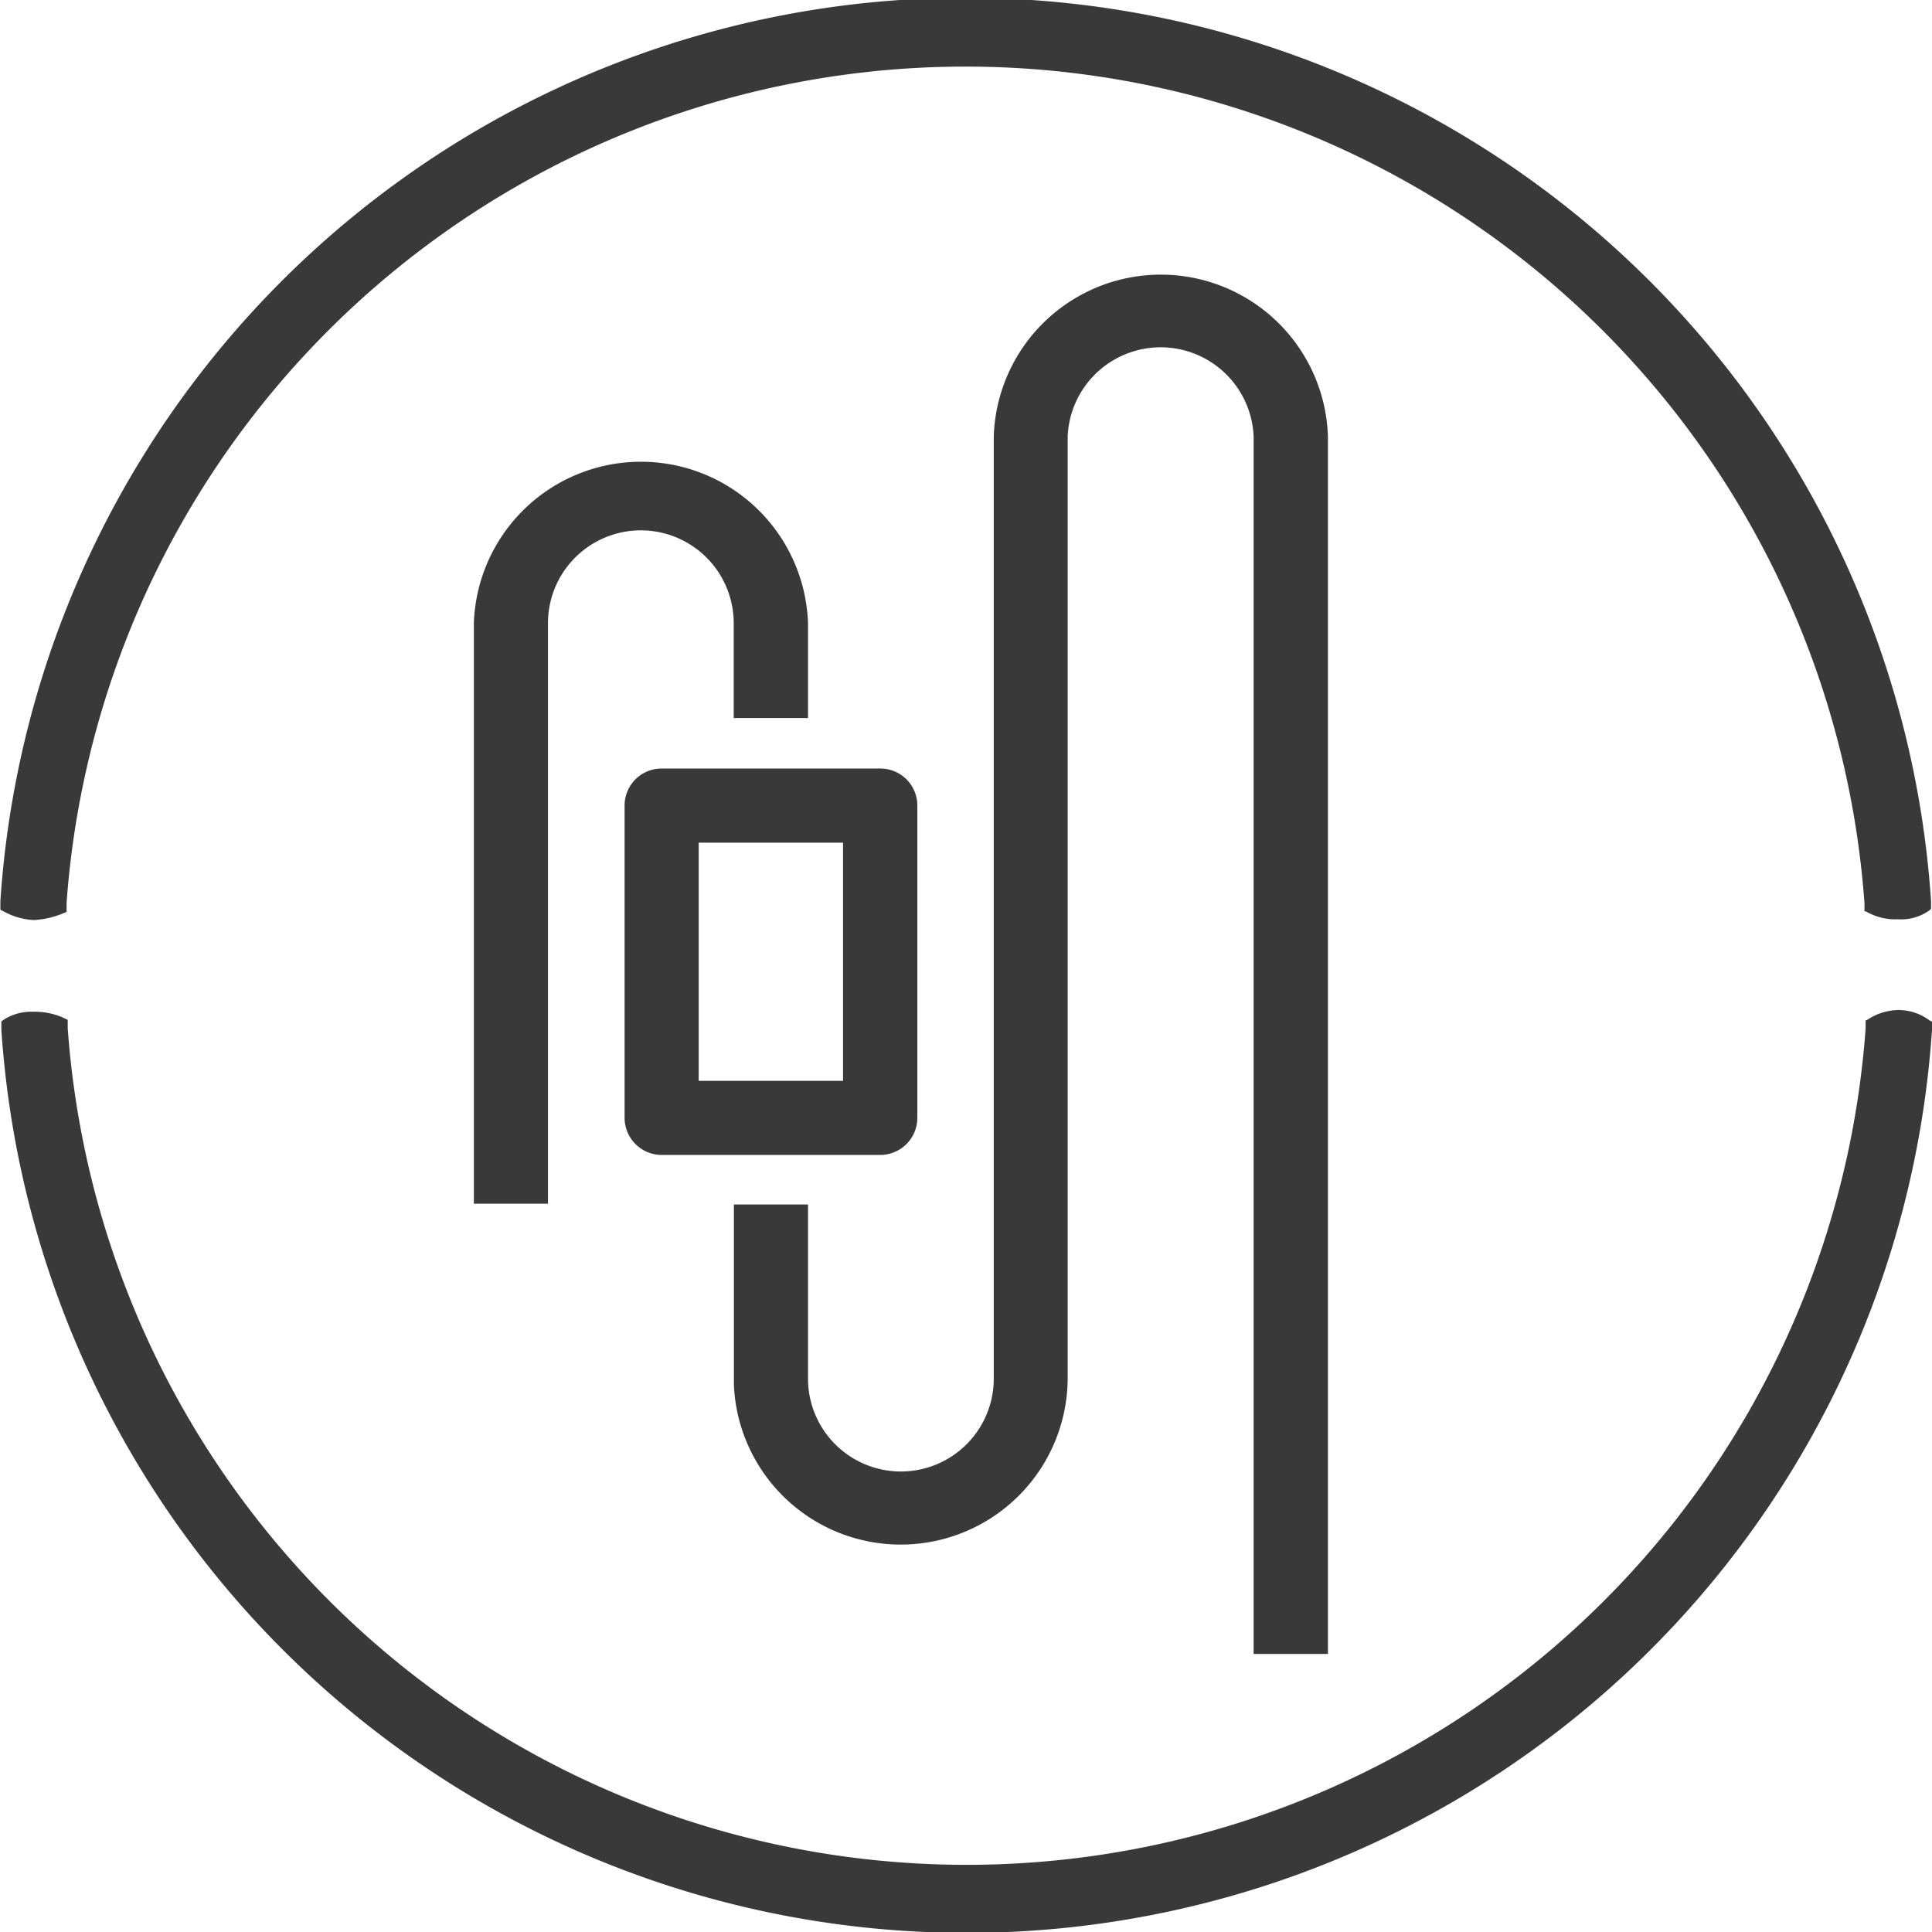
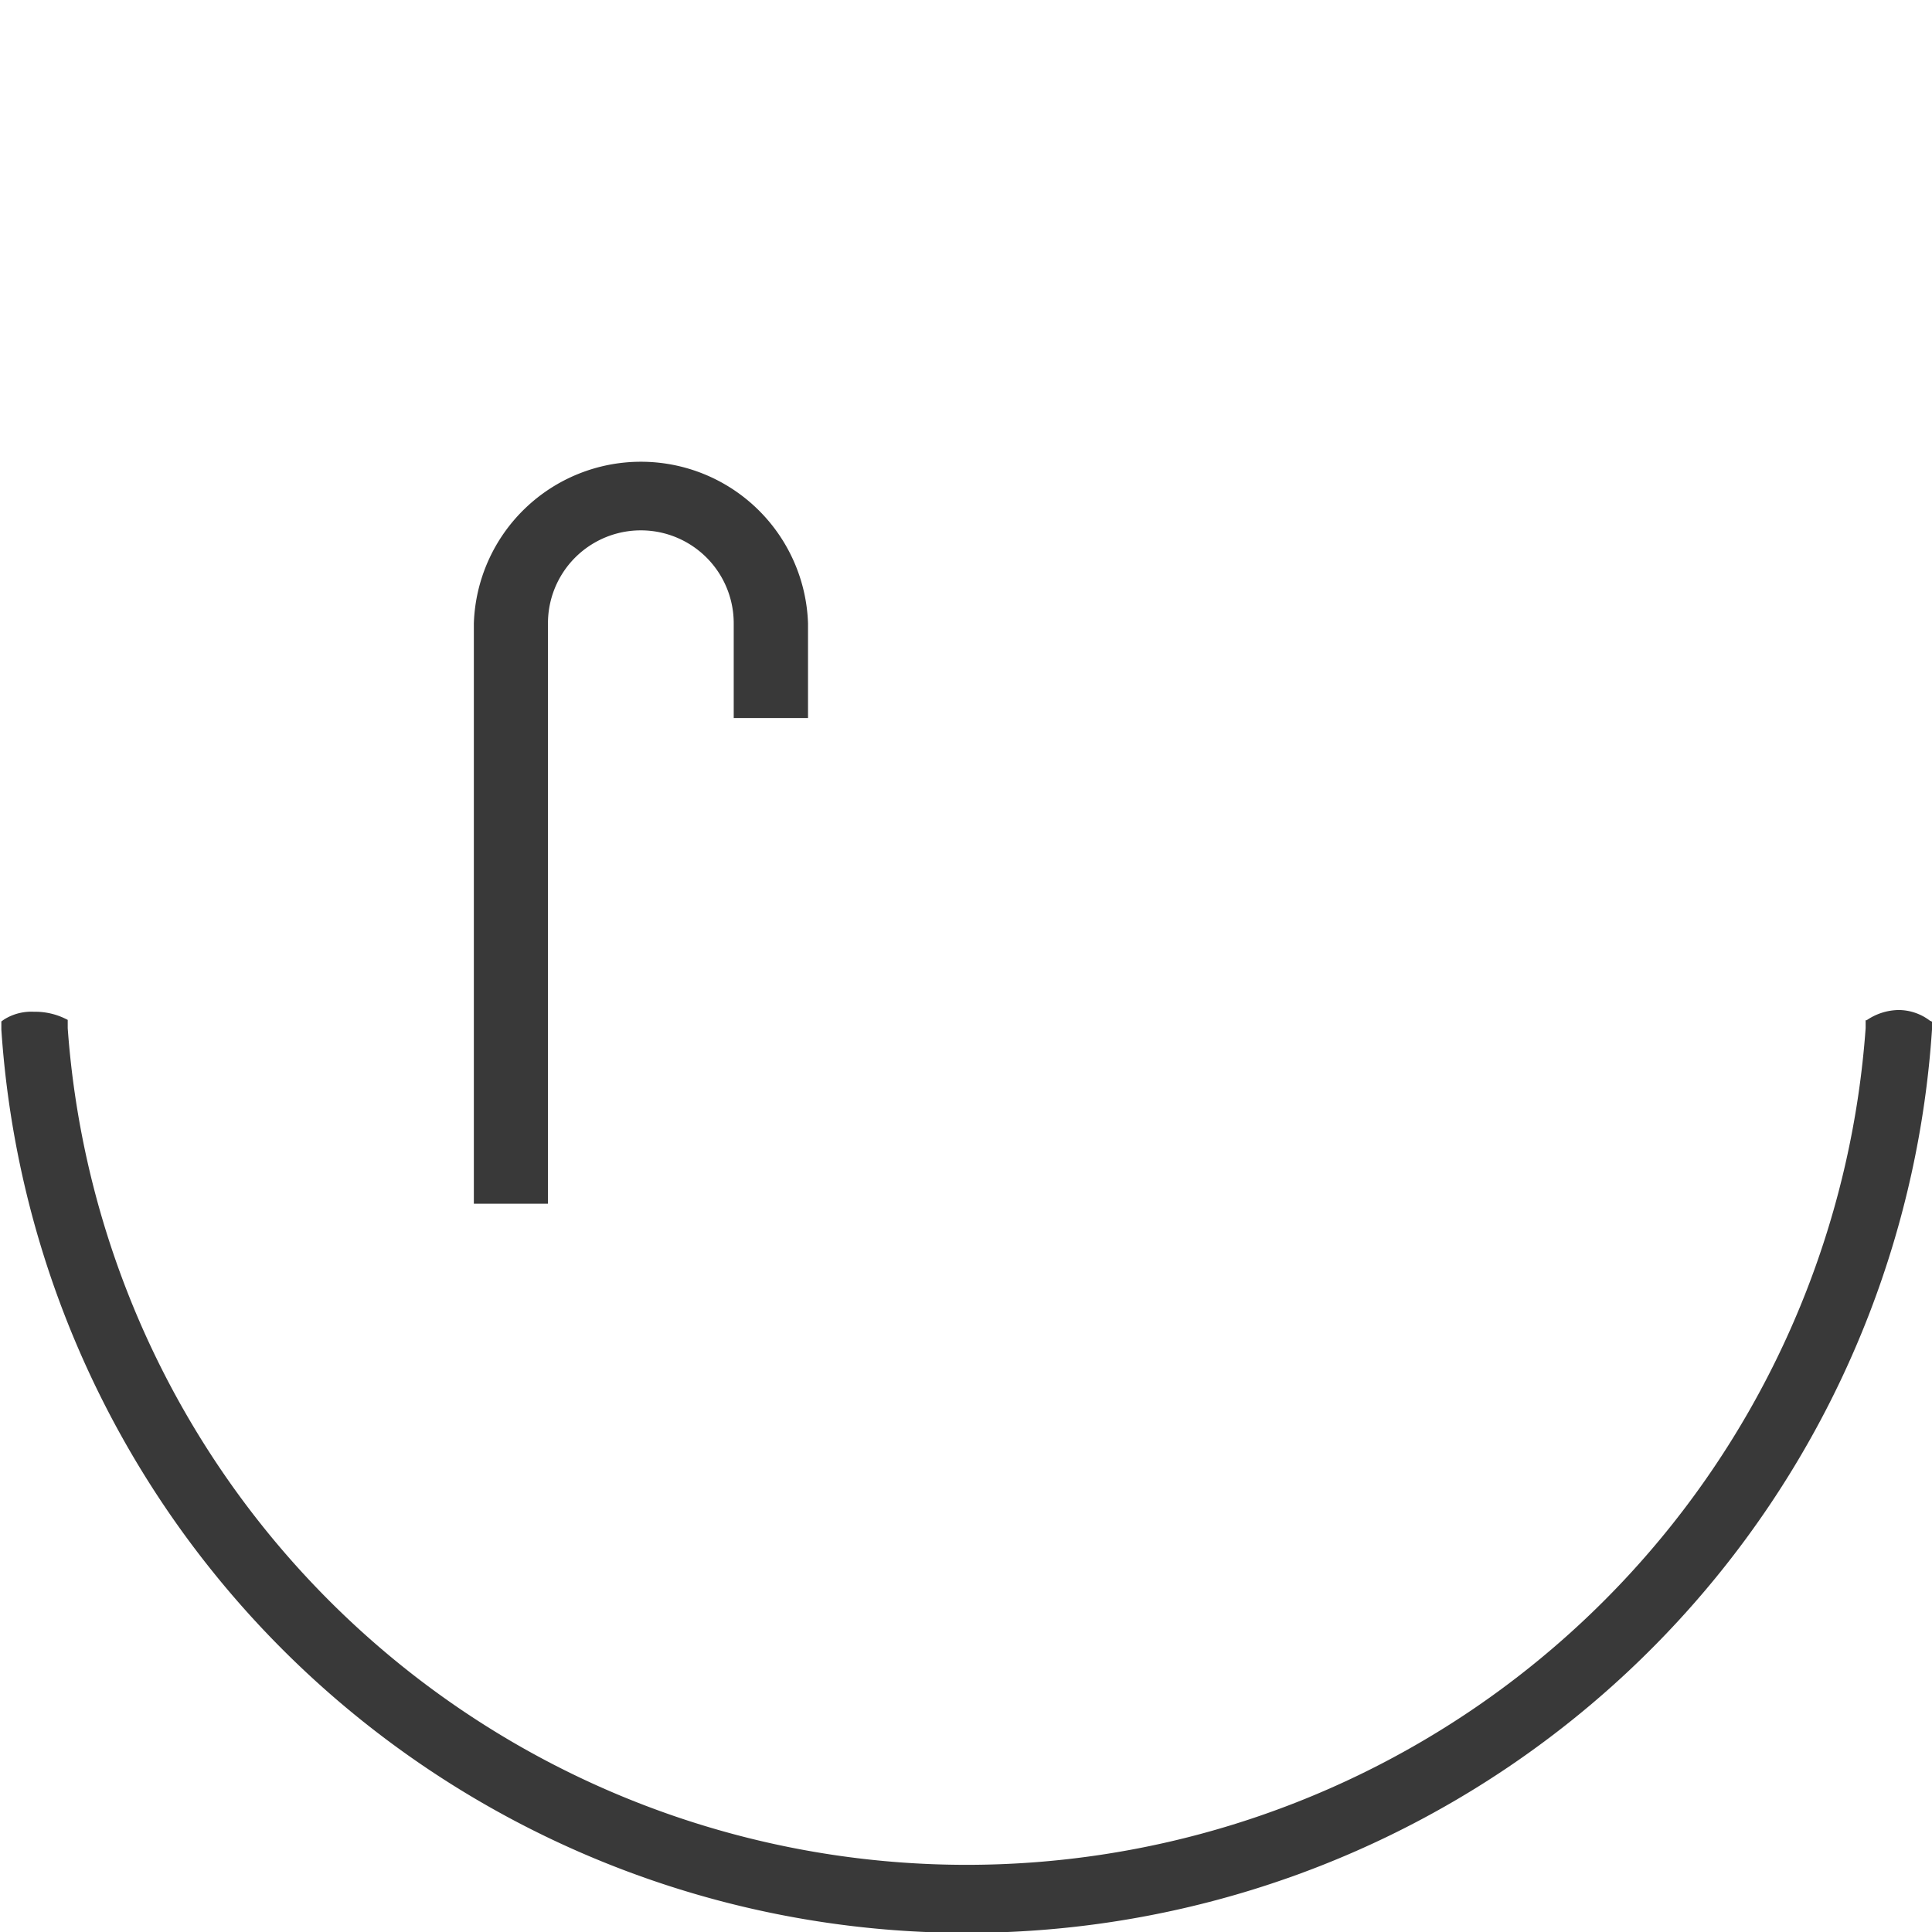
<svg xmlns="http://www.w3.org/2000/svg" id="Irrigation_Sets" data-name="Irrigation Sets" viewBox="0 0 99.85 99.85">
  <defs>
    <style>.cls-1{fill:#393939;}</style>
  </defs>
  <title>MD_Website_Icons_SC_IrrigationSets</title>
  <path class="cls-1" d="M124.81,77.82a2.68,2.68,0,0,0-1.62-.55,3,3,0,0,0-1.65.53l-.05,0,0,.41a46.58,46.58,0,0,1-92.92,0l0-.43-.12-.06a3.55,3.55,0,0,0-1.62-.36,2.65,2.65,0,0,0-1.55.4l-.14.1c0,.14,0,.28,0,.42a50,50,0,0,0,99.78,0c0-.13,0-.27,0-.41Z" transform="translate(-25.07 -25.07)" />
-   <path class="cls-1" d="M26.81,72.62a4.54,4.54,0,0,0,1.53-.35l.17-.07,0-.45a46.58,46.58,0,0,1,92.92,0l0,.42.07,0a3,3,0,0,0,1.66.41,2.5,2.5,0,0,0,1.61-.45l.1-.09c0-.13,0-.27,0-.4a50,50,0,0,0-99.78,0c0,.15,0,.3,0,.45l.24.12A3.54,3.54,0,0,0,26.81,72.62Z" transform="translate(-25.07 -25.07)" />
  <path class="cls-1" d="M66.83,62.18v-4.9a8.64,8.64,0,0,0-17.27,0v30h3.83v-30a4.8,4.8,0,1,1,9.6,0v4.9Z" transform="translate(-25.07 -25.07)" />
-   <path class="cls-1" d="M93.7,110.55V47.61a8.64,8.64,0,0,0-17.27,0V96.32a4.8,4.8,0,0,1-9.6,0v-9H63v9.35h0a8.63,8.63,0,0,0,17.25-.3V47.61a4.81,4.81,0,0,1,9.61,0v62.94Z" transform="translate(-25.07 -25.07)" />
-   <path class="cls-1" d="M59.26,84.76h11.3a1.92,1.92,0,0,0,1.92-1.92V66.7a1.91,1.91,0,0,0-1.92-1.91H59.26a1.91,1.91,0,0,0-1.91,1.91V82.84A1.92,1.92,0,0,0,59.26,84.76Zm1.92-16.14h7.46V80.93H61.18Z" transform="translate(-25.07 -25.07)" />
</svg>